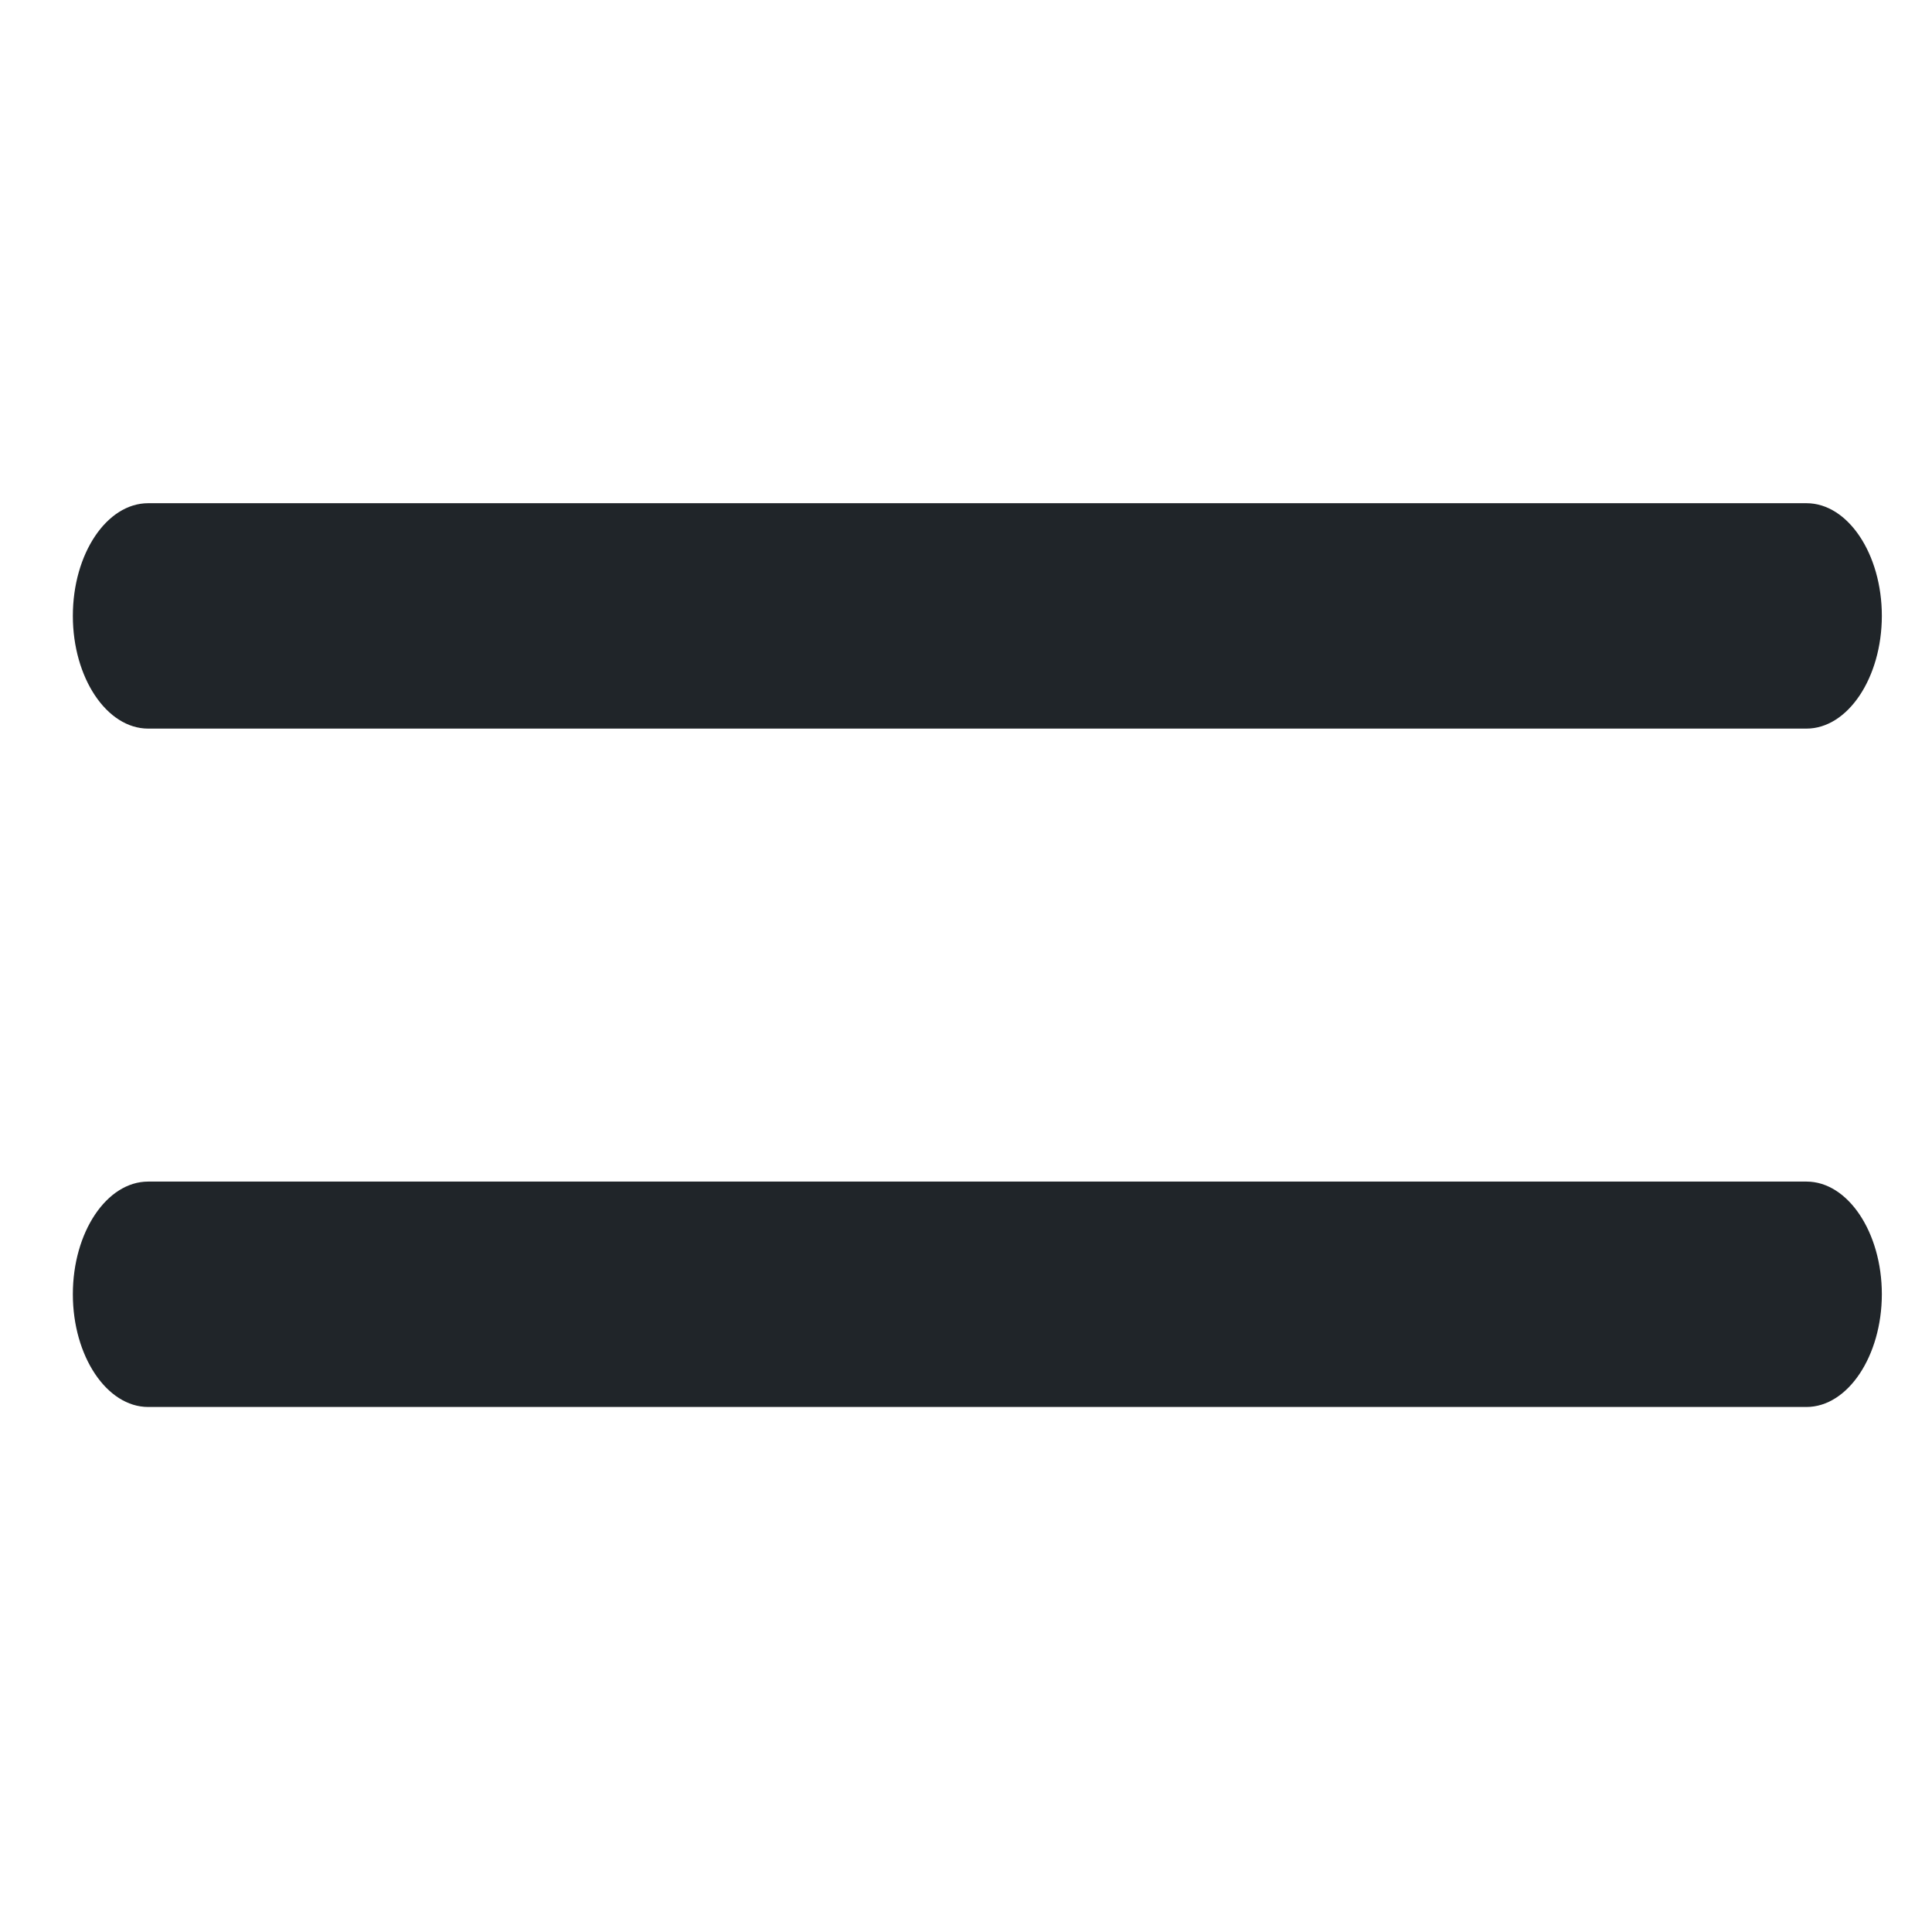
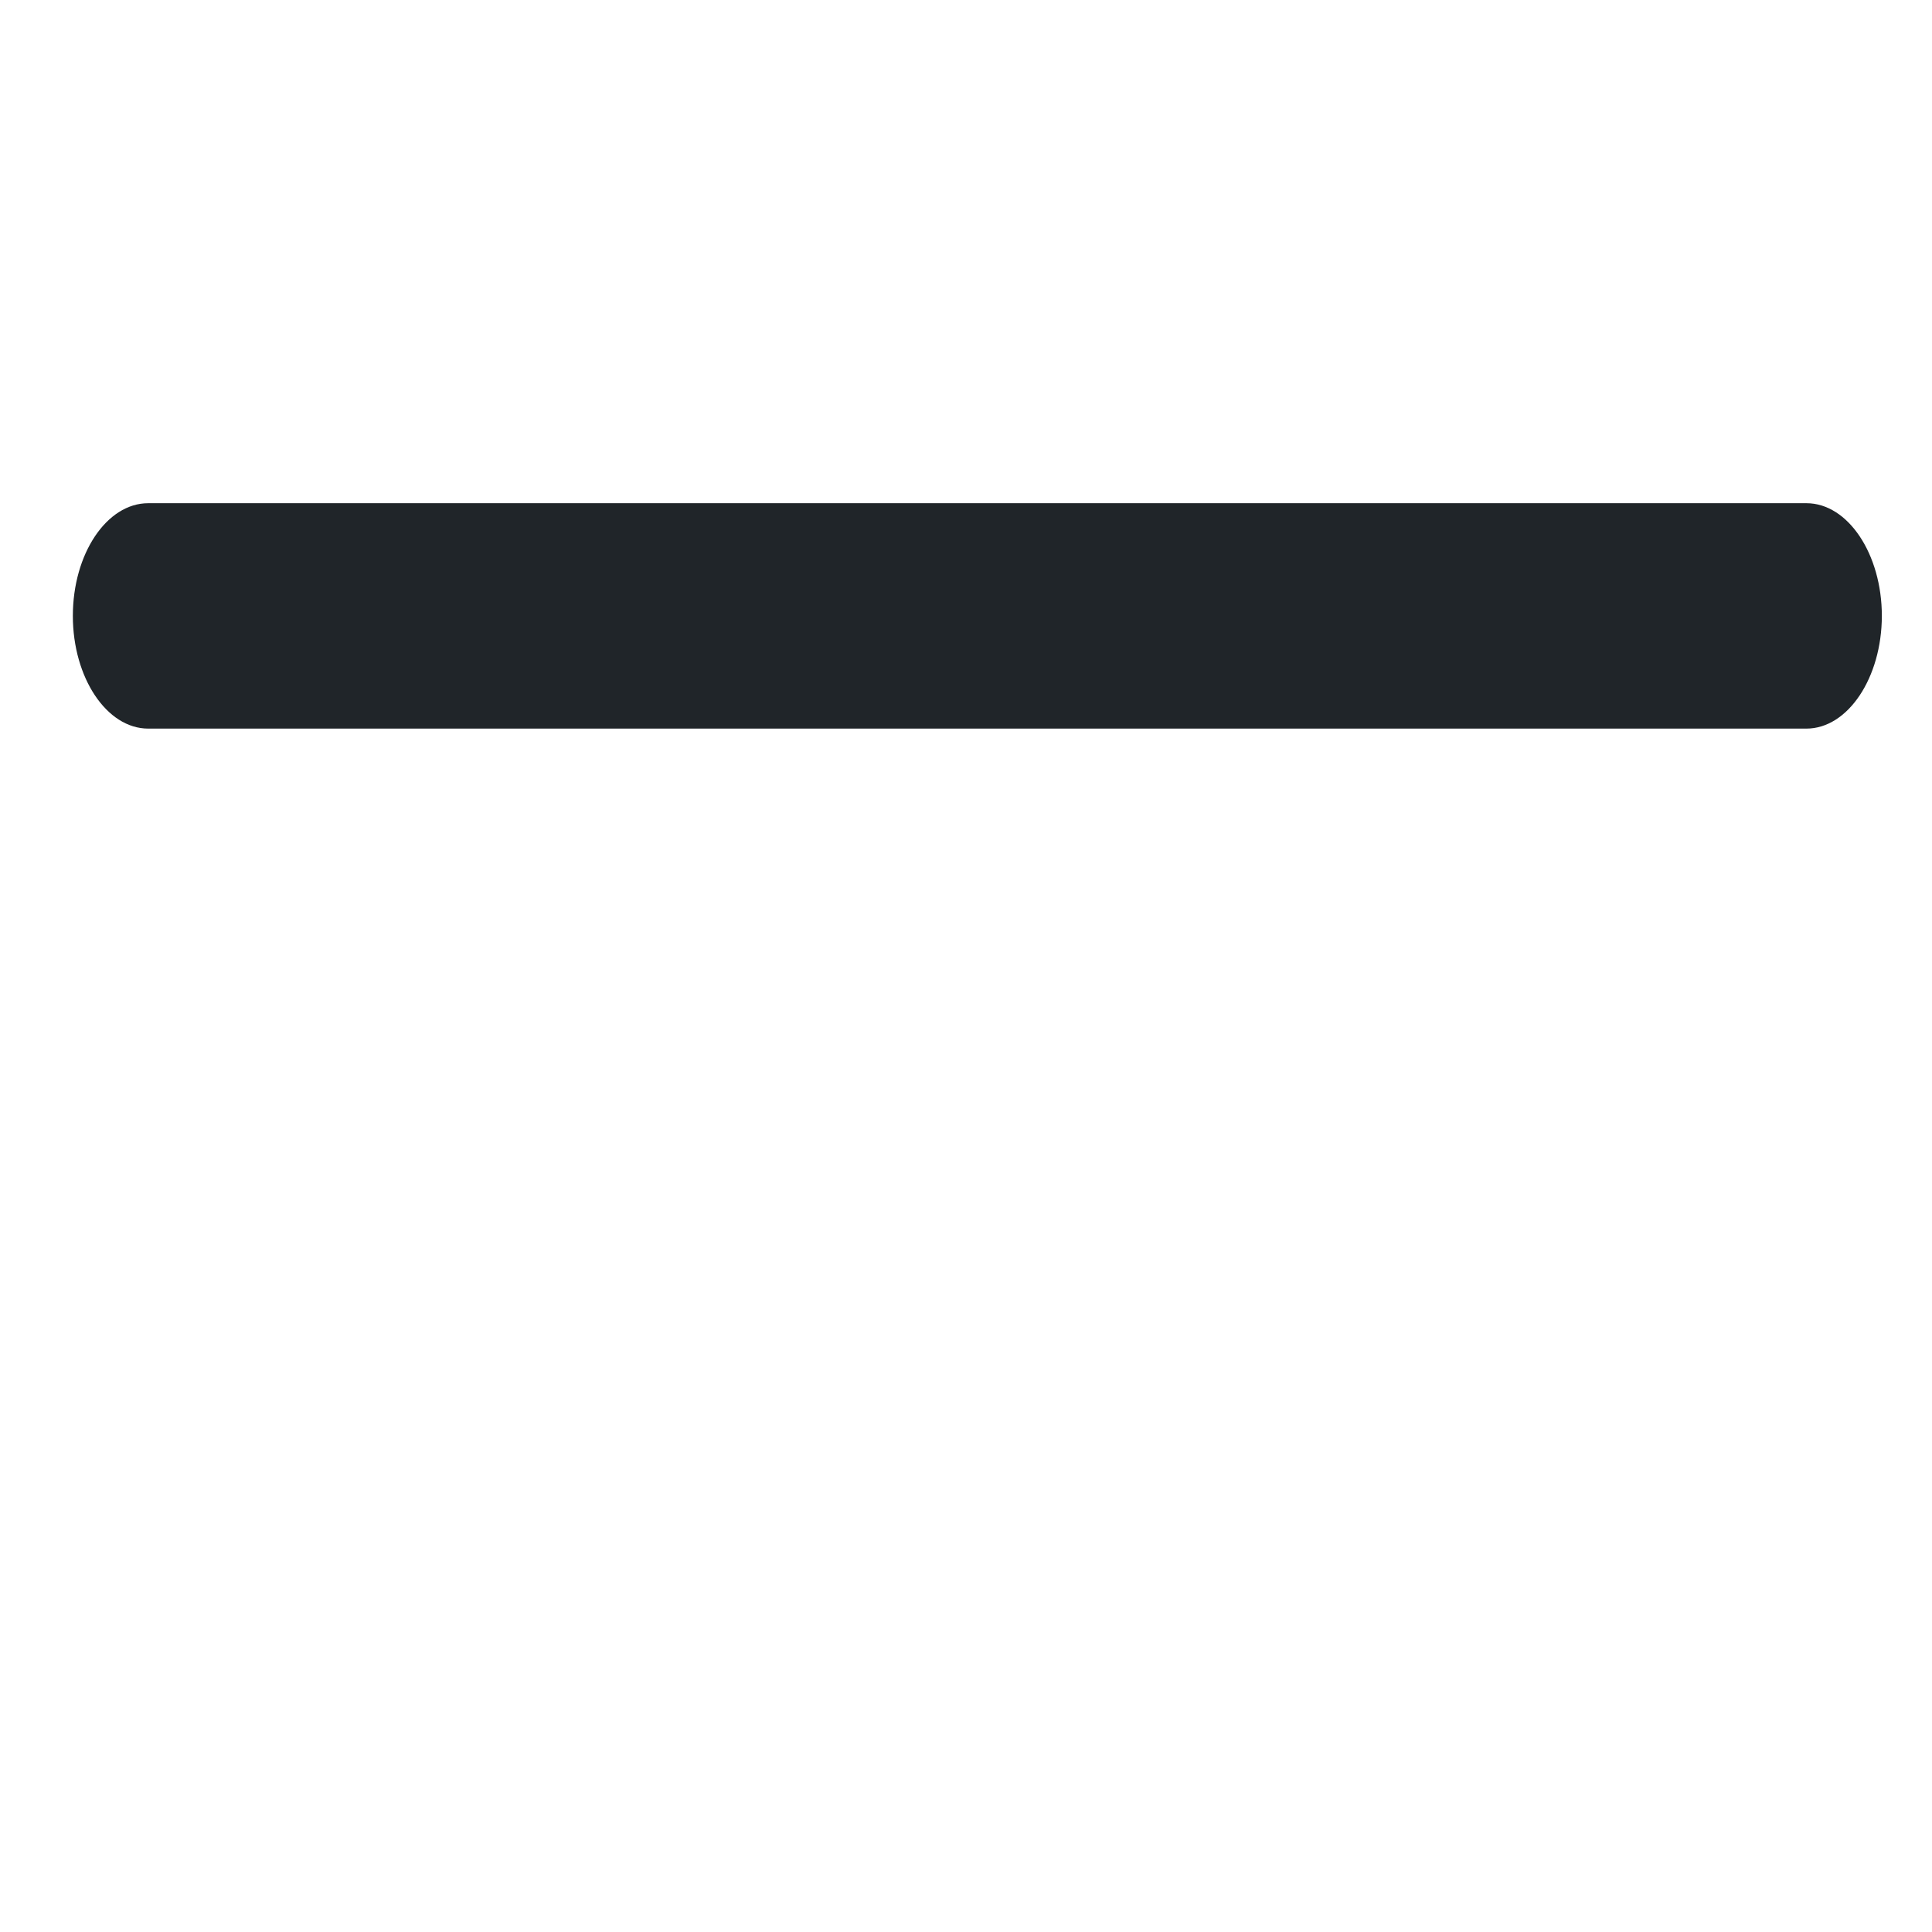
<svg xmlns="http://www.w3.org/2000/svg" id="Hamburger_Menu" data-name="Hamburger Menu" width="24" height="24" viewBox="0 0 24 24">
  <rect id="Rectangle_1983" data-name="Rectangle 1983" width="24" height="24" fill="none" />
  <g id="Icon_ionic-ios-menu" data-name="Icon ionic-ios-menu" transform="translate(0.905 6.242)">
    <path id="Path_1749" data-name="Path 1749" d="M26.035,19.684H5.436c-.515,0-.936-.632-.936-1.4h0c0-.772.421-1.4.936-1.4h20.6c.515,0,.936.632.936,1.4h0C26.971,19.052,26.55,19.684,26.035,19.684Z" transform="translate(-4.5 -16.875)" fill="#202529" />
-     <path id="Path_1750" data-name="Path 1750" d="M26.035,26.434H5.436c-.515,0-.936-.632-.936-1.4h0c0-.772.421-1.4.936-1.4h20.6c.515,0,.936.632.936,1.4h0C26.971,25.8,26.55,26.434,26.035,26.434Z" transform="translate(-4.5 -15.198)" fill="#202529" />
  </g>
</svg>